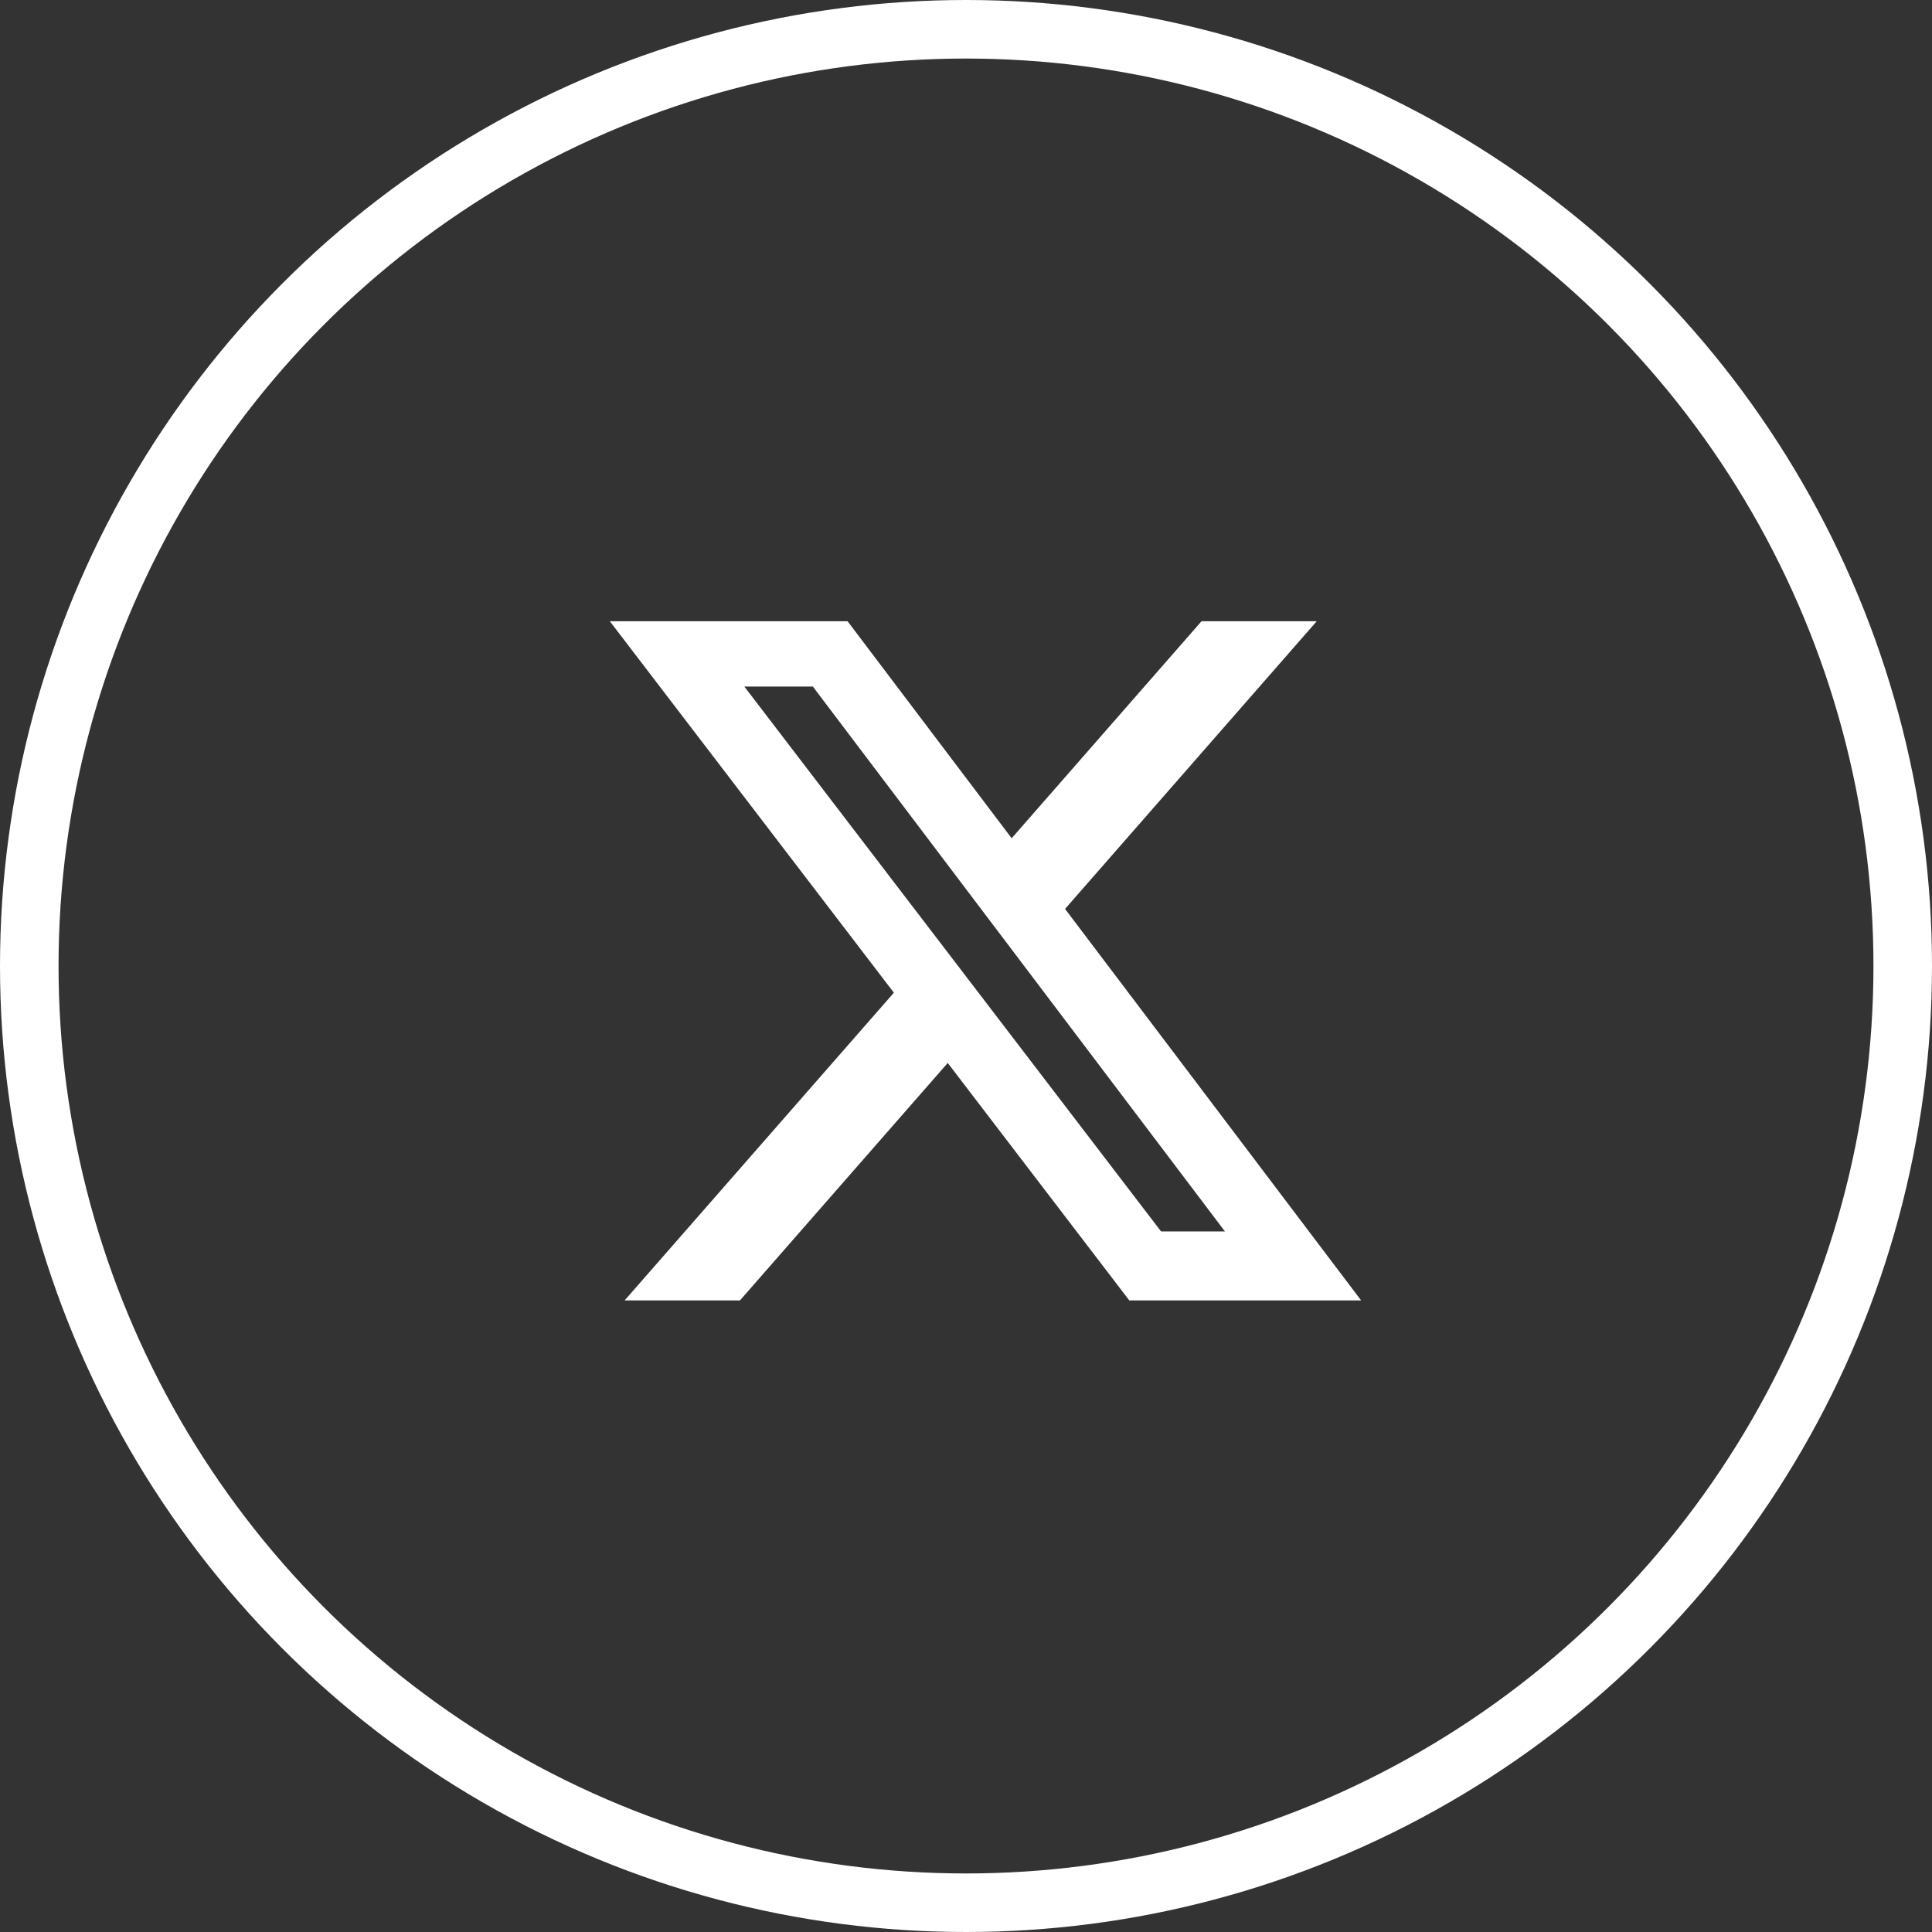
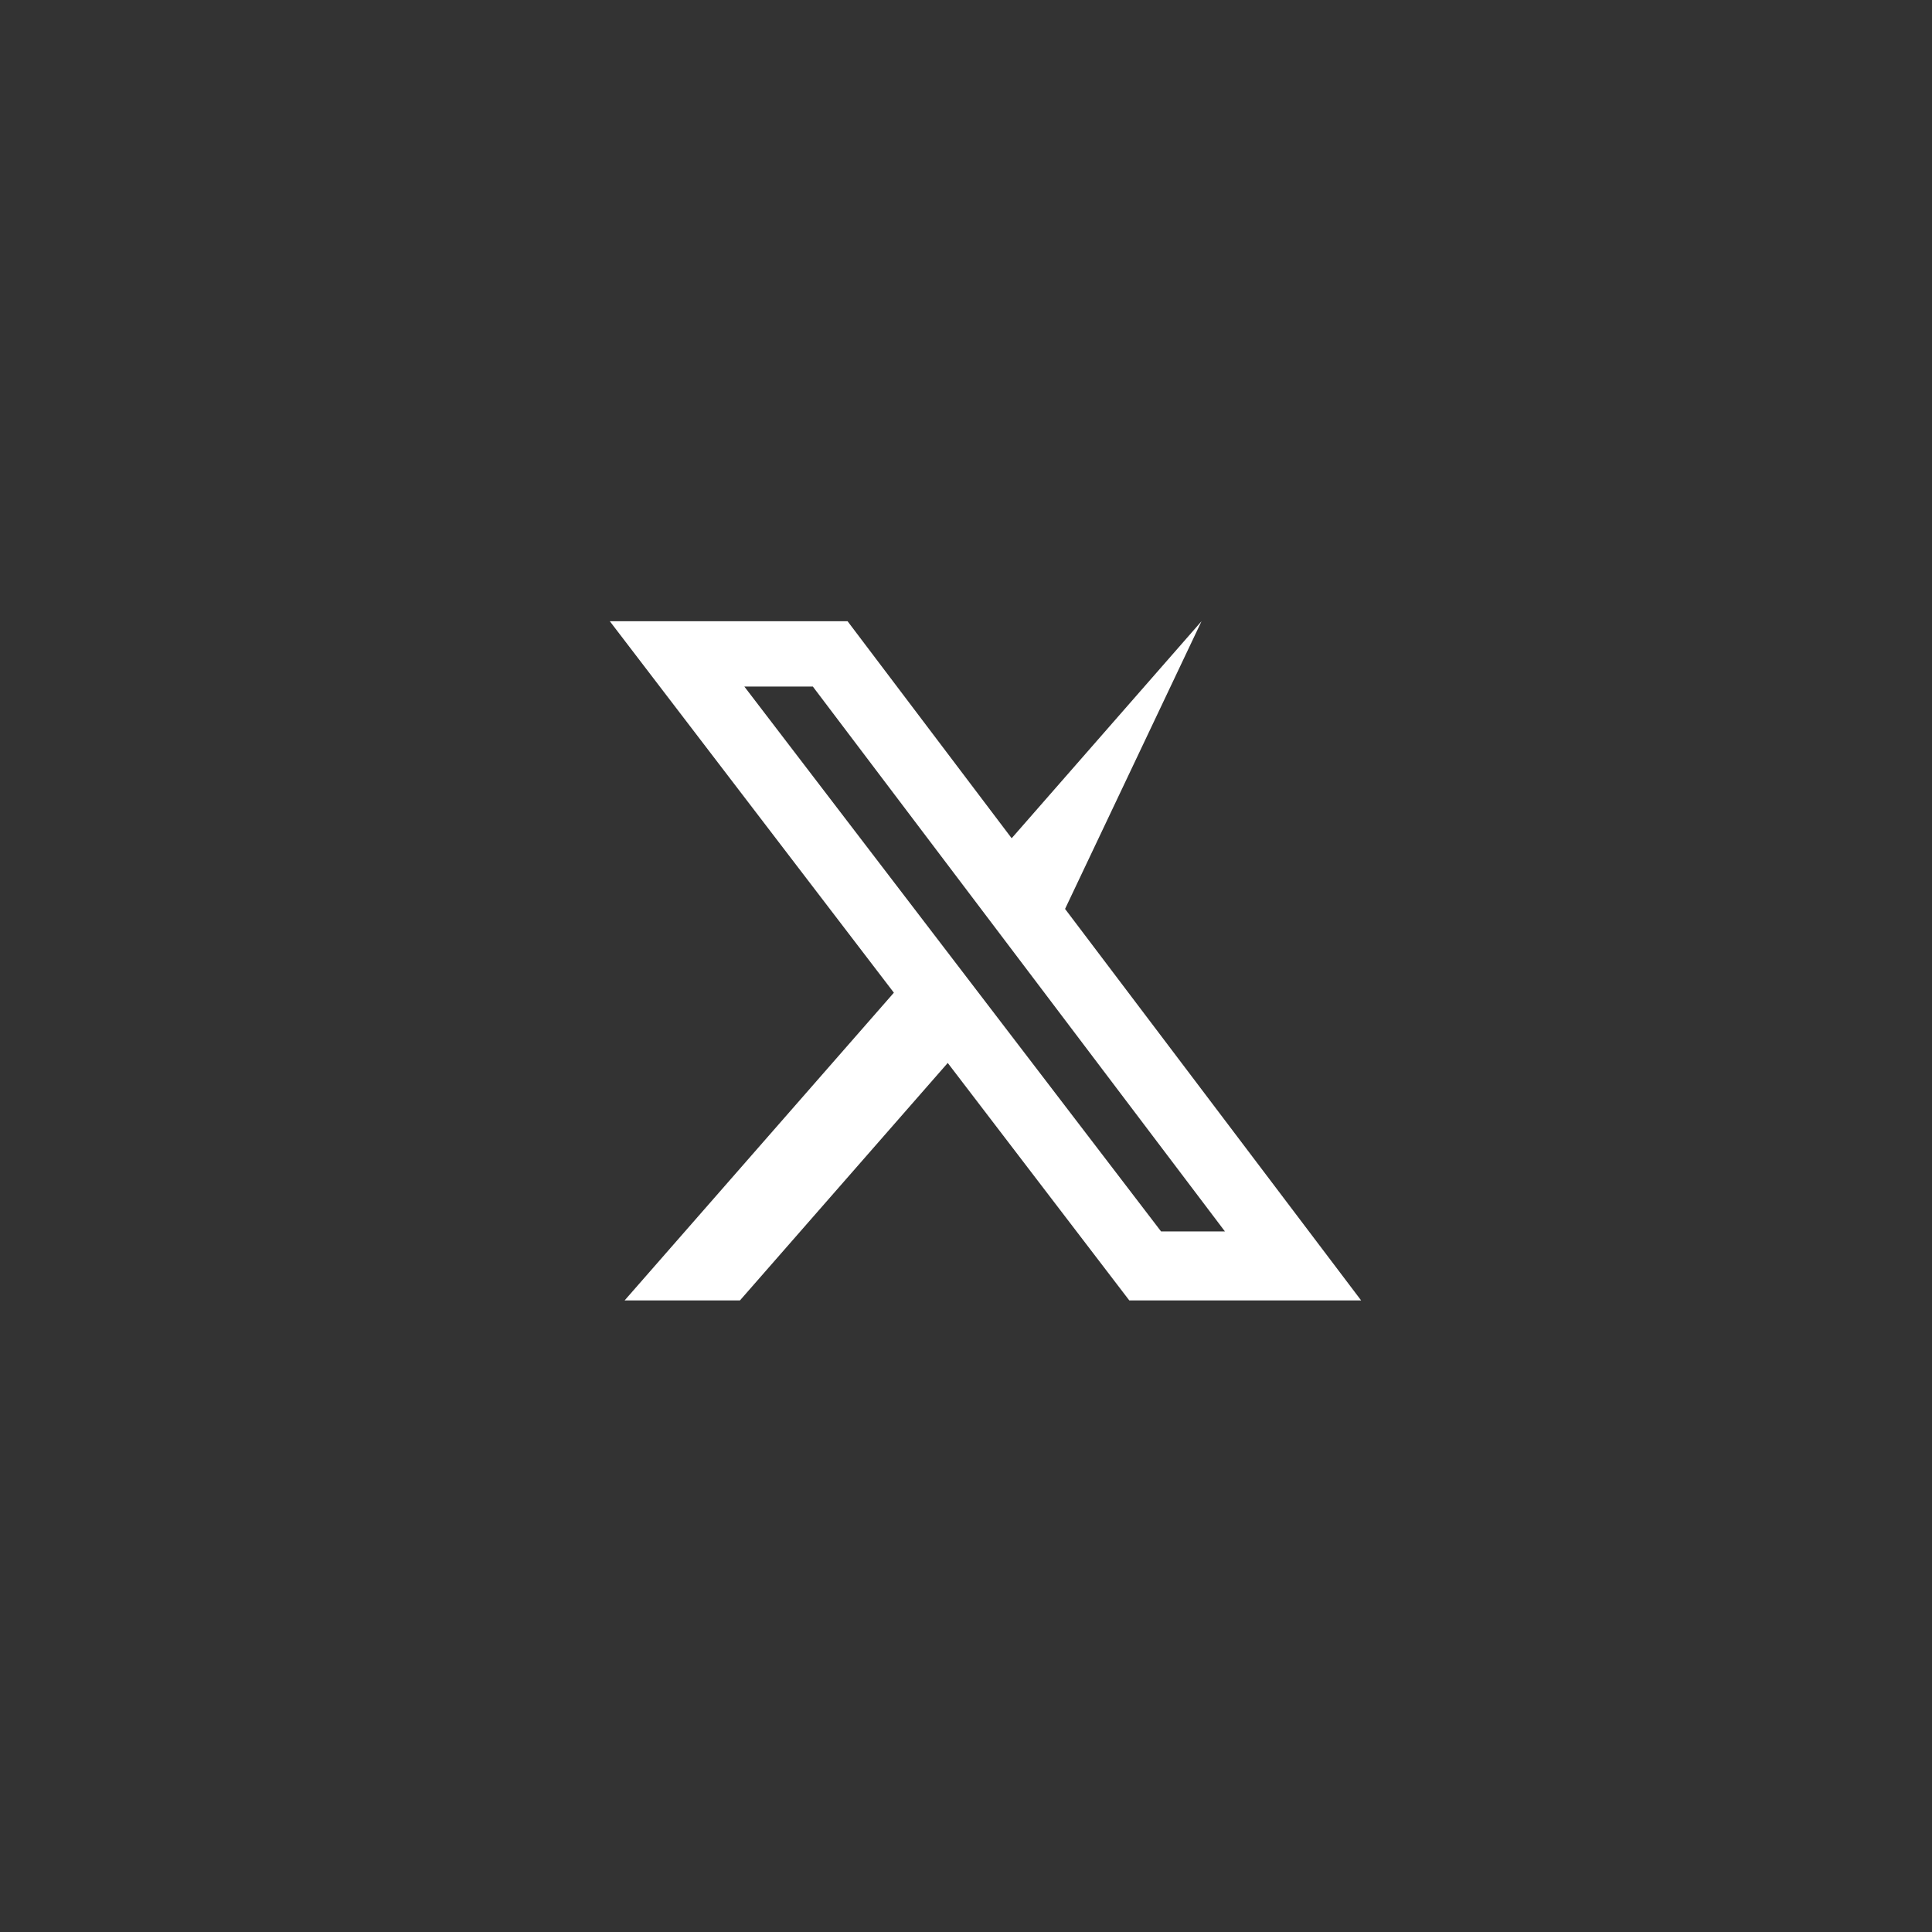
<svg xmlns="http://www.w3.org/2000/svg" width="33" height="33" viewBox="0 0 33 33" fill="none">
  <rect x="0" y="0" width="33" height="33" fill="#333333" stroke="none" />
-   <circle cx="16.5" cy="16.5" r="16" stroke="white" />
  <g clip-path="url(#clip0_3008_8800)">
-     <path d="M20.523 10.611H22.491L18.192 15.525L23.249 22.212H19.289L16.188 18.156L12.639 22.212H10.669L15.268 16.956L10.416 10.611H14.477L17.28 14.318L20.523 10.611ZM19.832 21.034H20.923L13.884 11.727H12.714L19.832 21.034Z" fill="white" />
+     <path d="M20.523 10.611L18.192 15.525L23.249 22.212H19.289L16.188 18.156L12.639 22.212H10.669L15.268 16.956L10.416 10.611H14.477L17.28 14.318L20.523 10.611ZM19.832 21.034H20.923L13.884 11.727H12.714L19.832 21.034Z" fill="white" />
  </g>
  <defs>
    <clipPath id="clip0_3008_8800">
      <rect width="14" height="14" fill="white" transform="translate(9.833 9.5)" />
    </clipPath>
  </defs>
</svg>